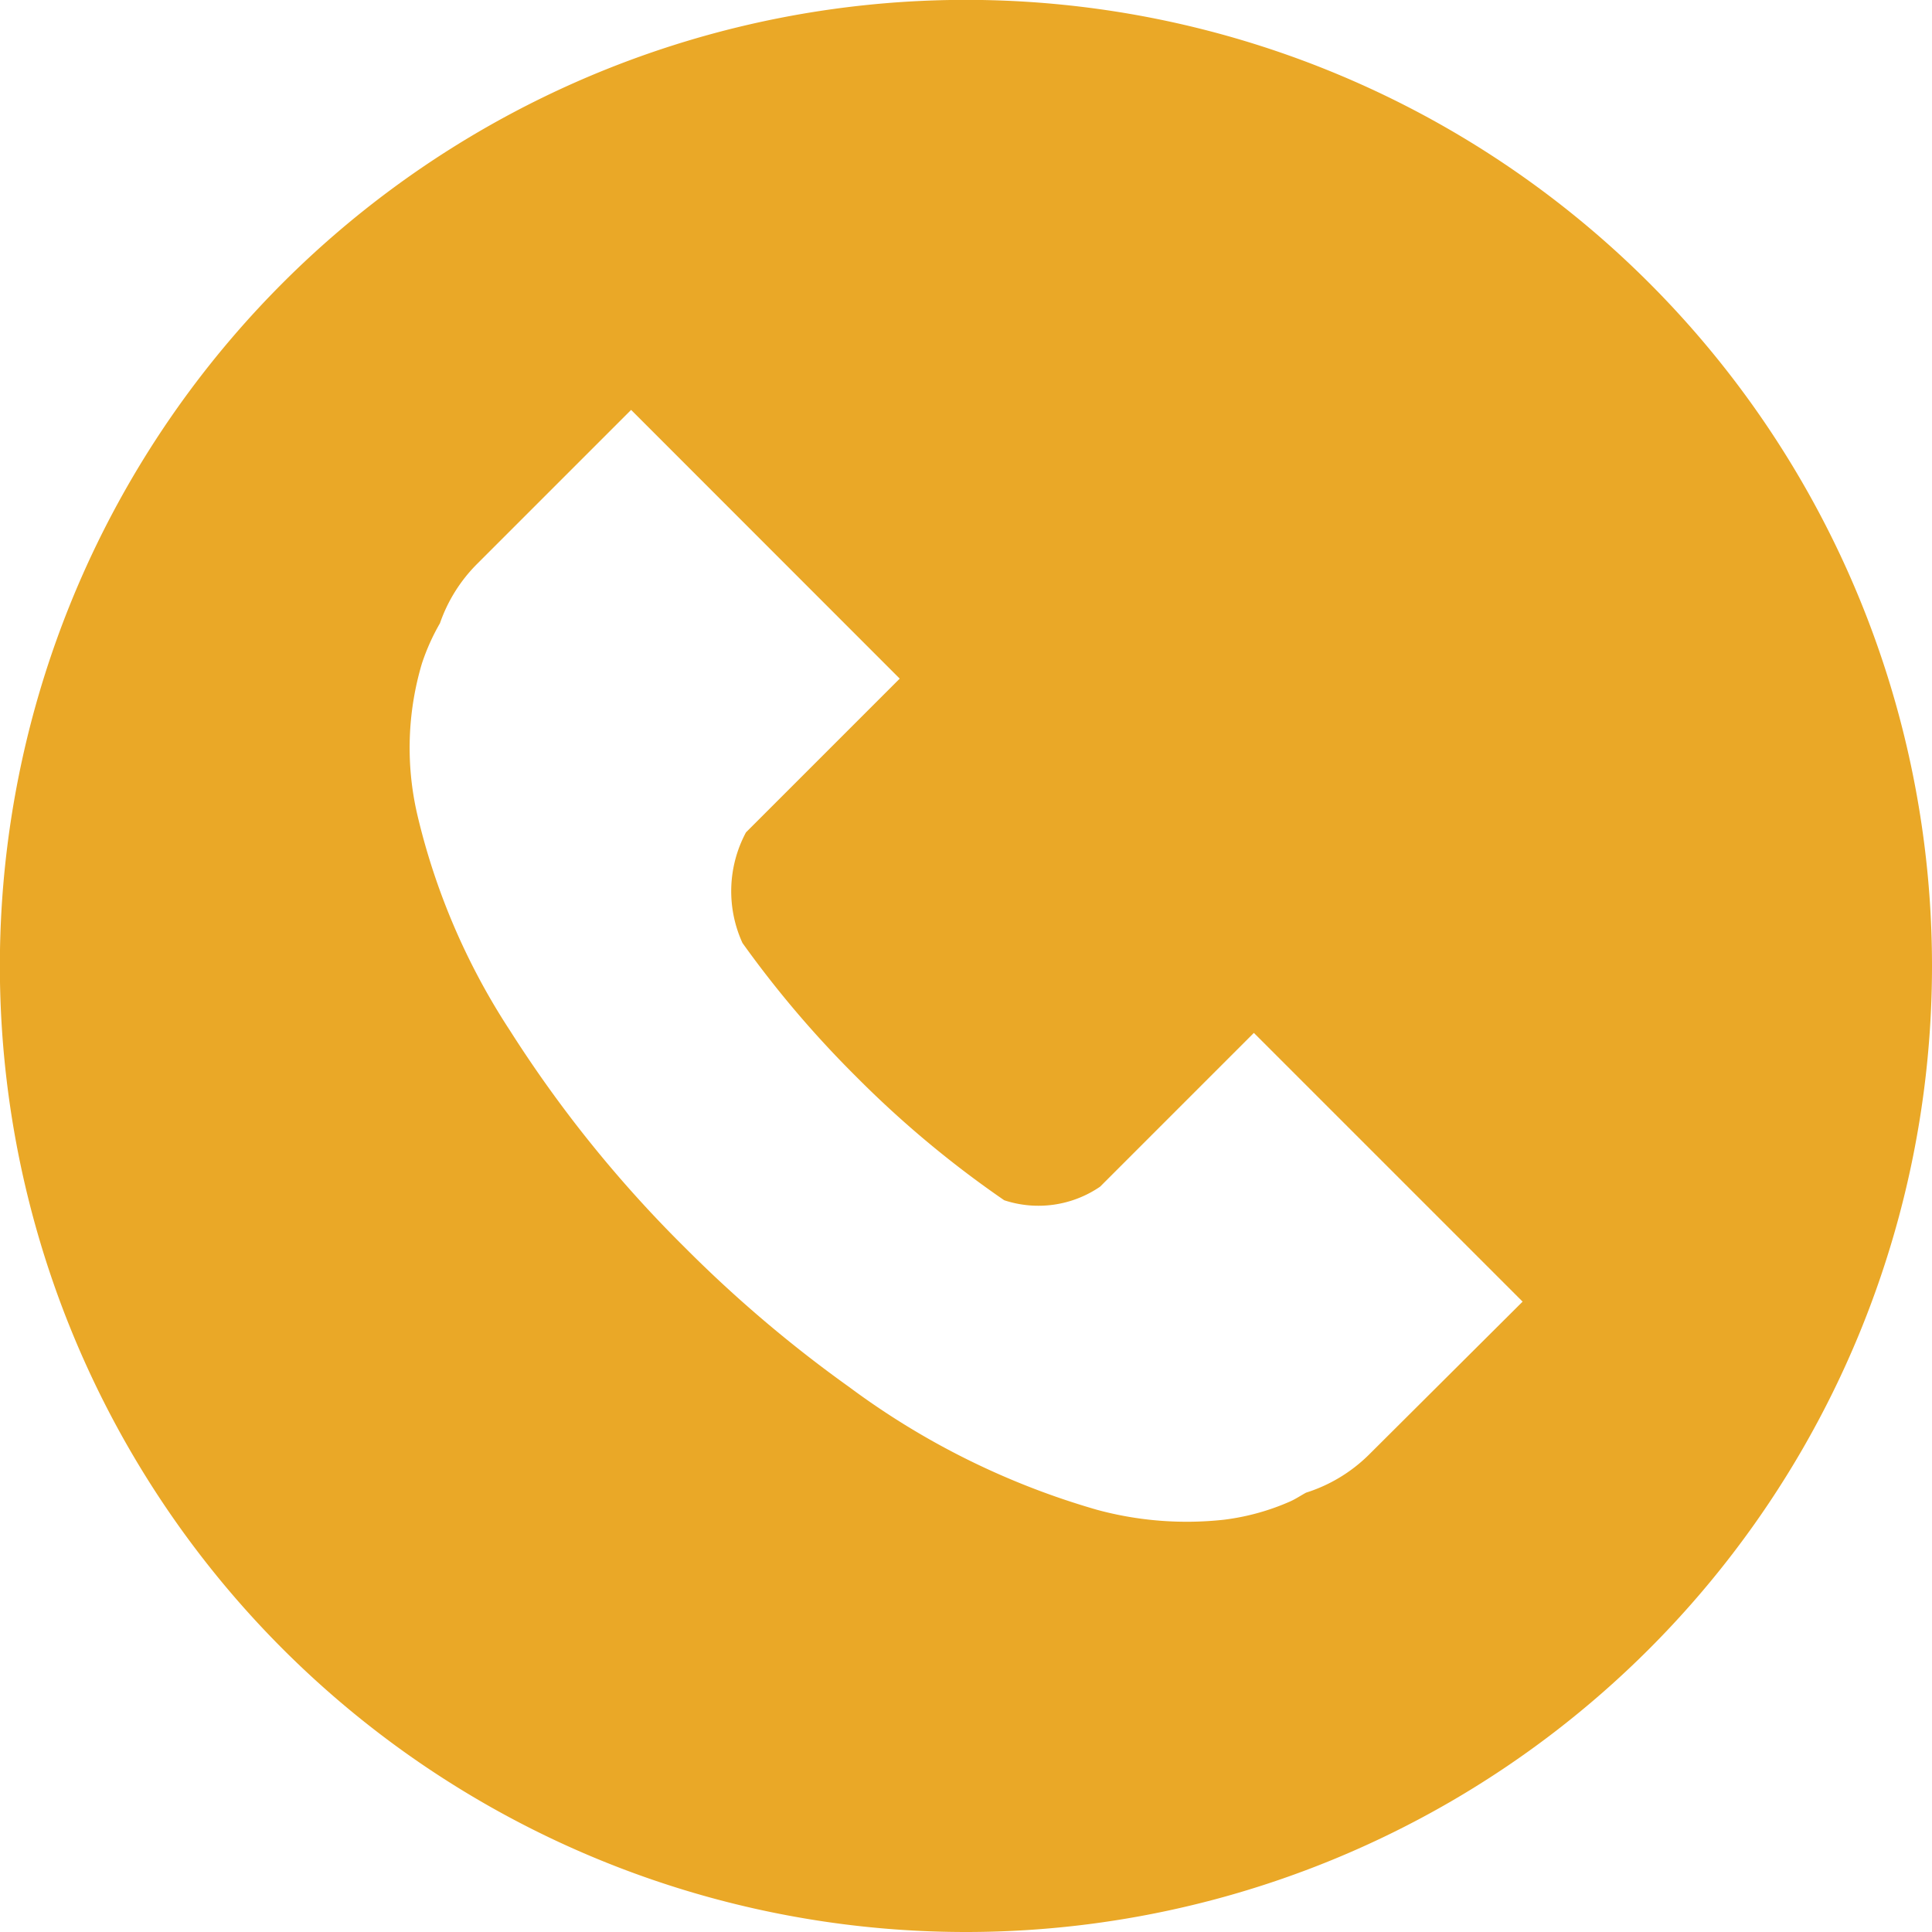
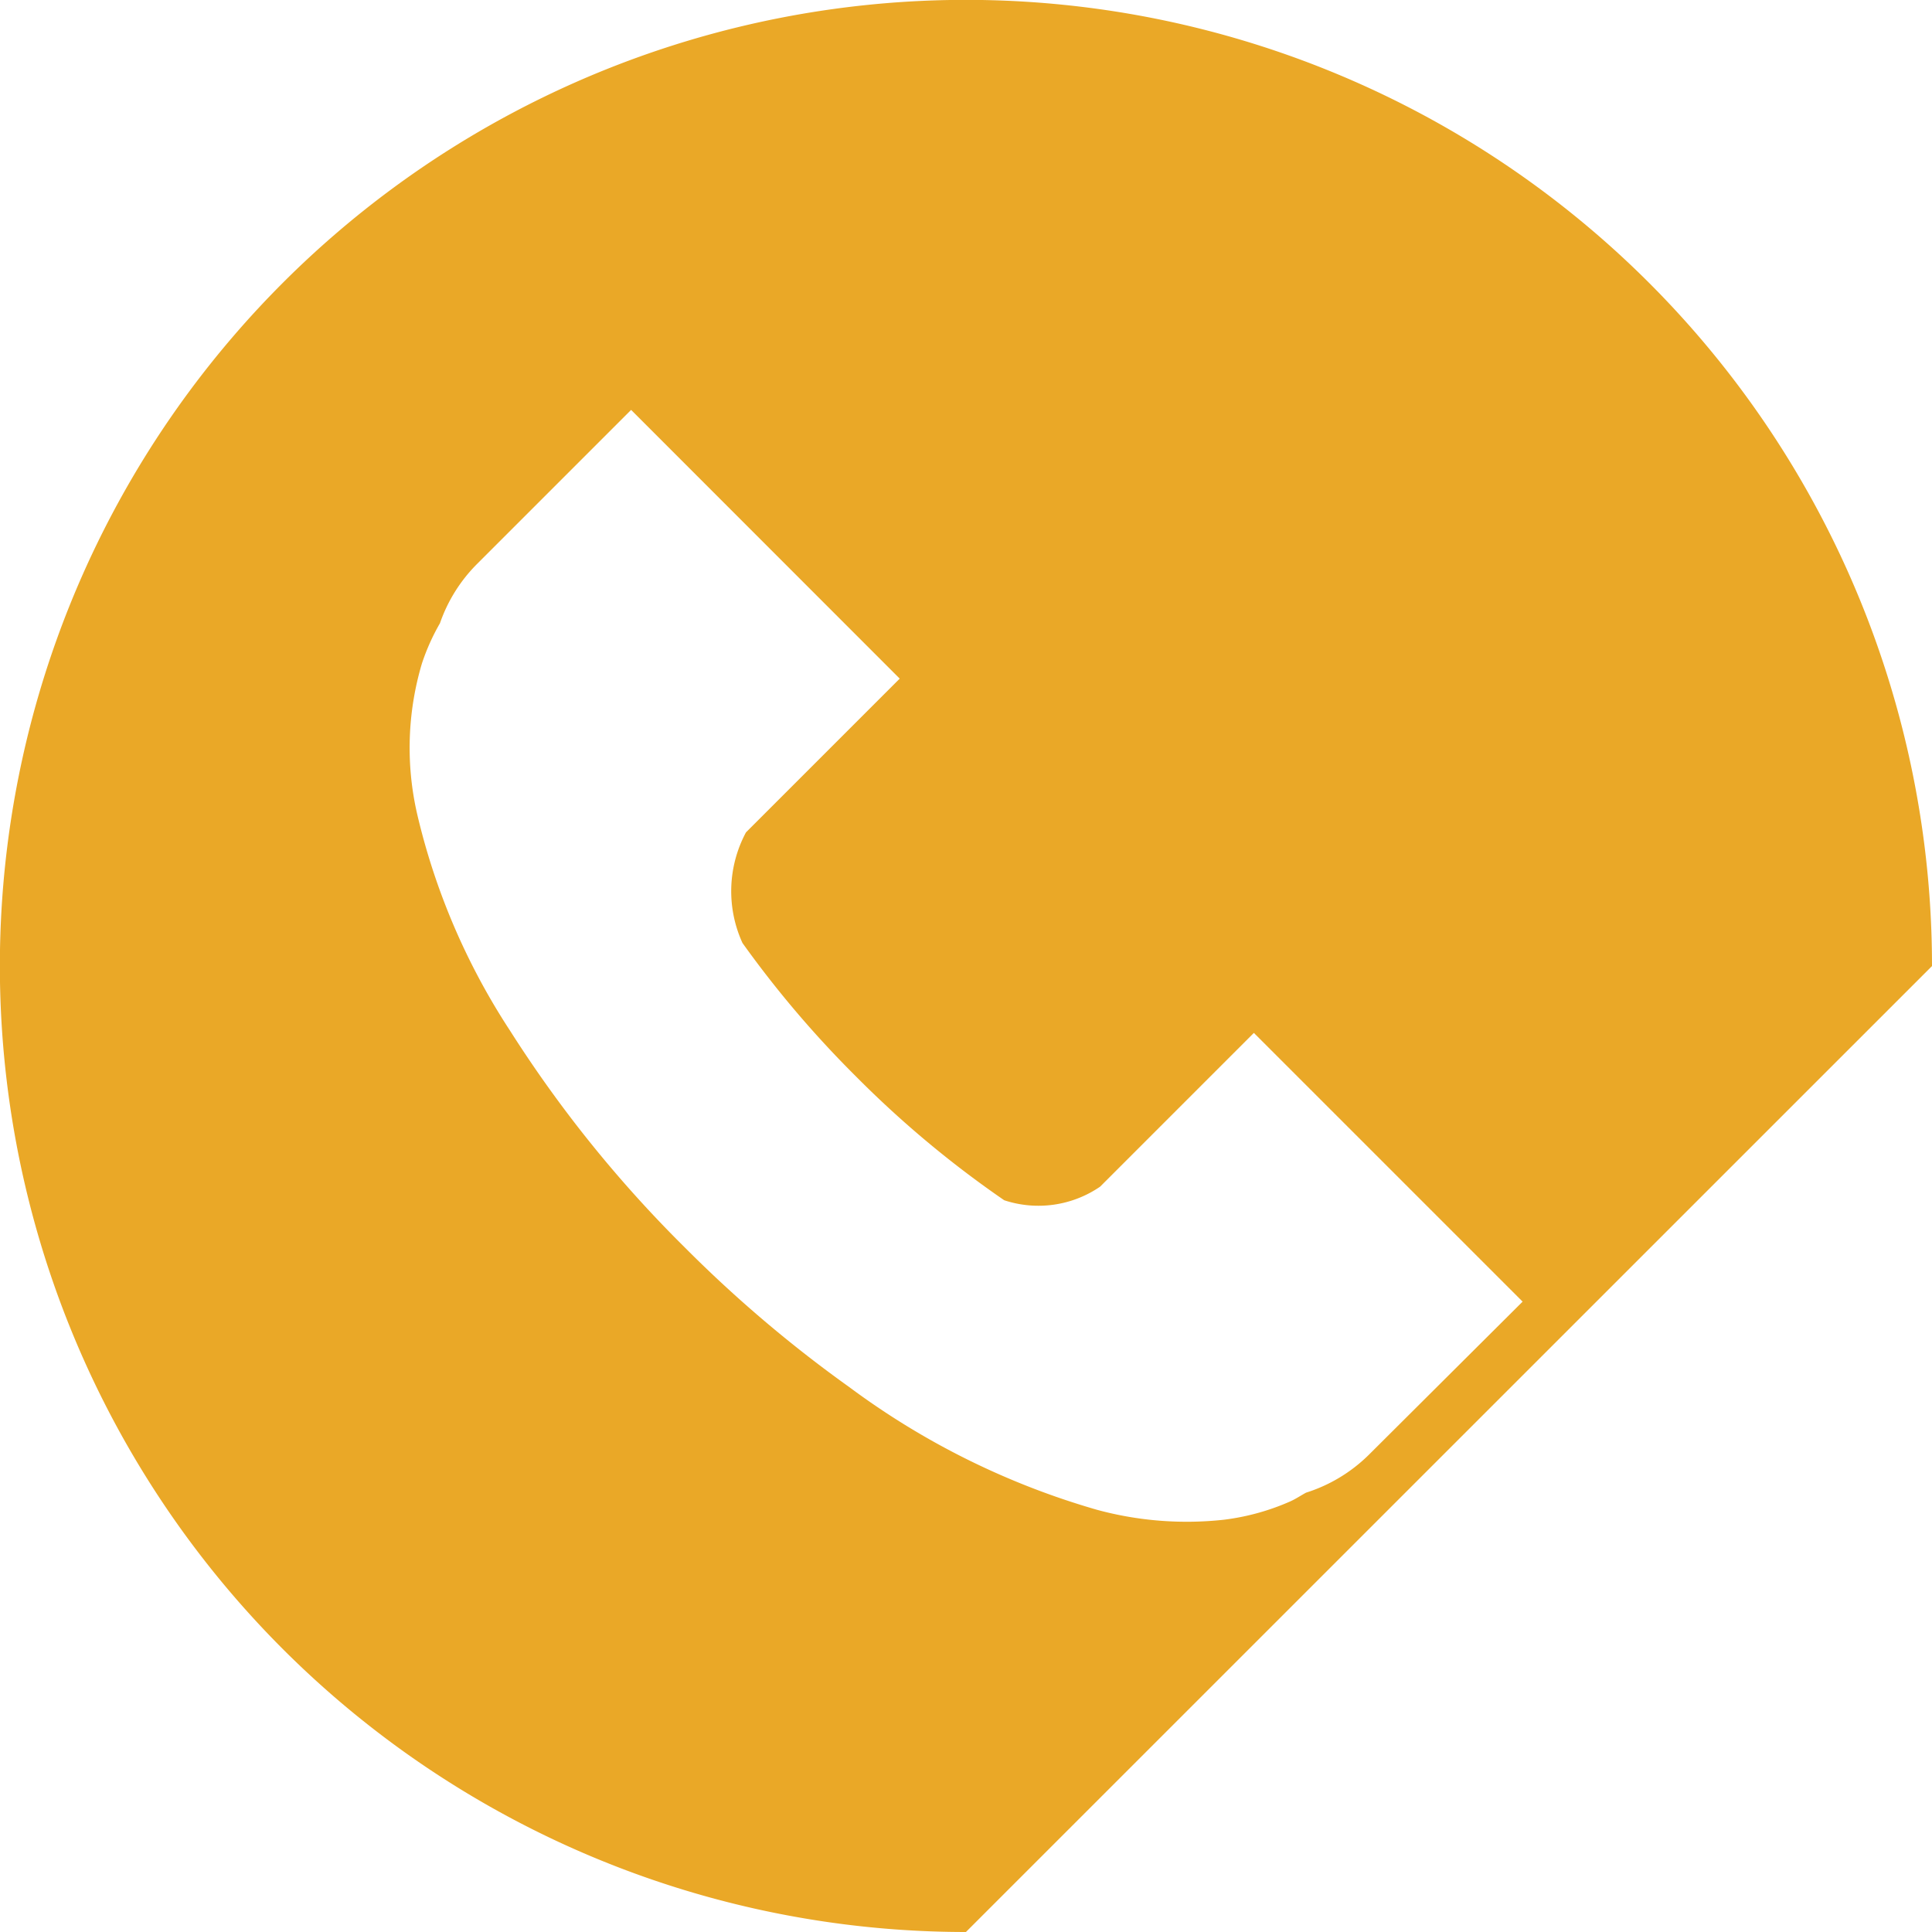
<svg xmlns="http://www.w3.org/2000/svg" width="15.493" height="15.493" viewBox="0 0 15.493 15.493">
-   <path d="M116.06,42.943a7.747,7.747,0,1,0-7.747,7.746A7.747,7.747,0,0,0,116.06,42.943Zm-4.52,3.923a1.252,1.252,0,0,1-.5.3c-.042.023-.082.05-.124.069a1.883,1.883,0,0,1-.535.148,2.745,2.745,0,0,1-1.018-.08,6.2,6.2,0,0,1-1.986-.984,10.352,10.352,0,0,1-1.32-1.121,9.97,9.97,0,0,1-1.4-1.737,5.423,5.423,0,0,1-.744-1.734,2.369,2.369,0,0,1,.037-1.209,1.724,1.724,0,0,1,.145-.324,1.251,1.251,0,0,1,.3-.478l1.233-1.233,2.154,2.155-1.233,1.233a1,1,0,0,0-.028.887,8.406,8.406,0,0,0,.911,1.071,8.3,8.3,0,0,0,1.188.992.875.875,0,0,0,.769-.109l1.233-1.233,2.155,2.155Z" transform="translate(-100.567 -35.196)" fill="#eaa827" />
+   <path d="M116.06,42.943a7.747,7.747,0,1,0-7.747,7.746Zm-4.52,3.923a1.252,1.252,0,0,1-.5.3c-.042.023-.082.05-.124.069a1.883,1.883,0,0,1-.535.148,2.745,2.745,0,0,1-1.018-.08,6.2,6.2,0,0,1-1.986-.984,10.352,10.352,0,0,1-1.32-1.121,9.97,9.97,0,0,1-1.4-1.737,5.423,5.423,0,0,1-.744-1.734,2.369,2.369,0,0,1,.037-1.209,1.724,1.724,0,0,1,.145-.324,1.251,1.251,0,0,1,.3-.478l1.233-1.233,2.154,2.155-1.233,1.233a1,1,0,0,0-.028.887,8.406,8.406,0,0,0,.911,1.071,8.3,8.3,0,0,0,1.188.992.875.875,0,0,0,.769-.109l1.233-1.233,2.155,2.155Z" transform="translate(-100.567 -35.196)" fill="#eaa827" />
</svg>